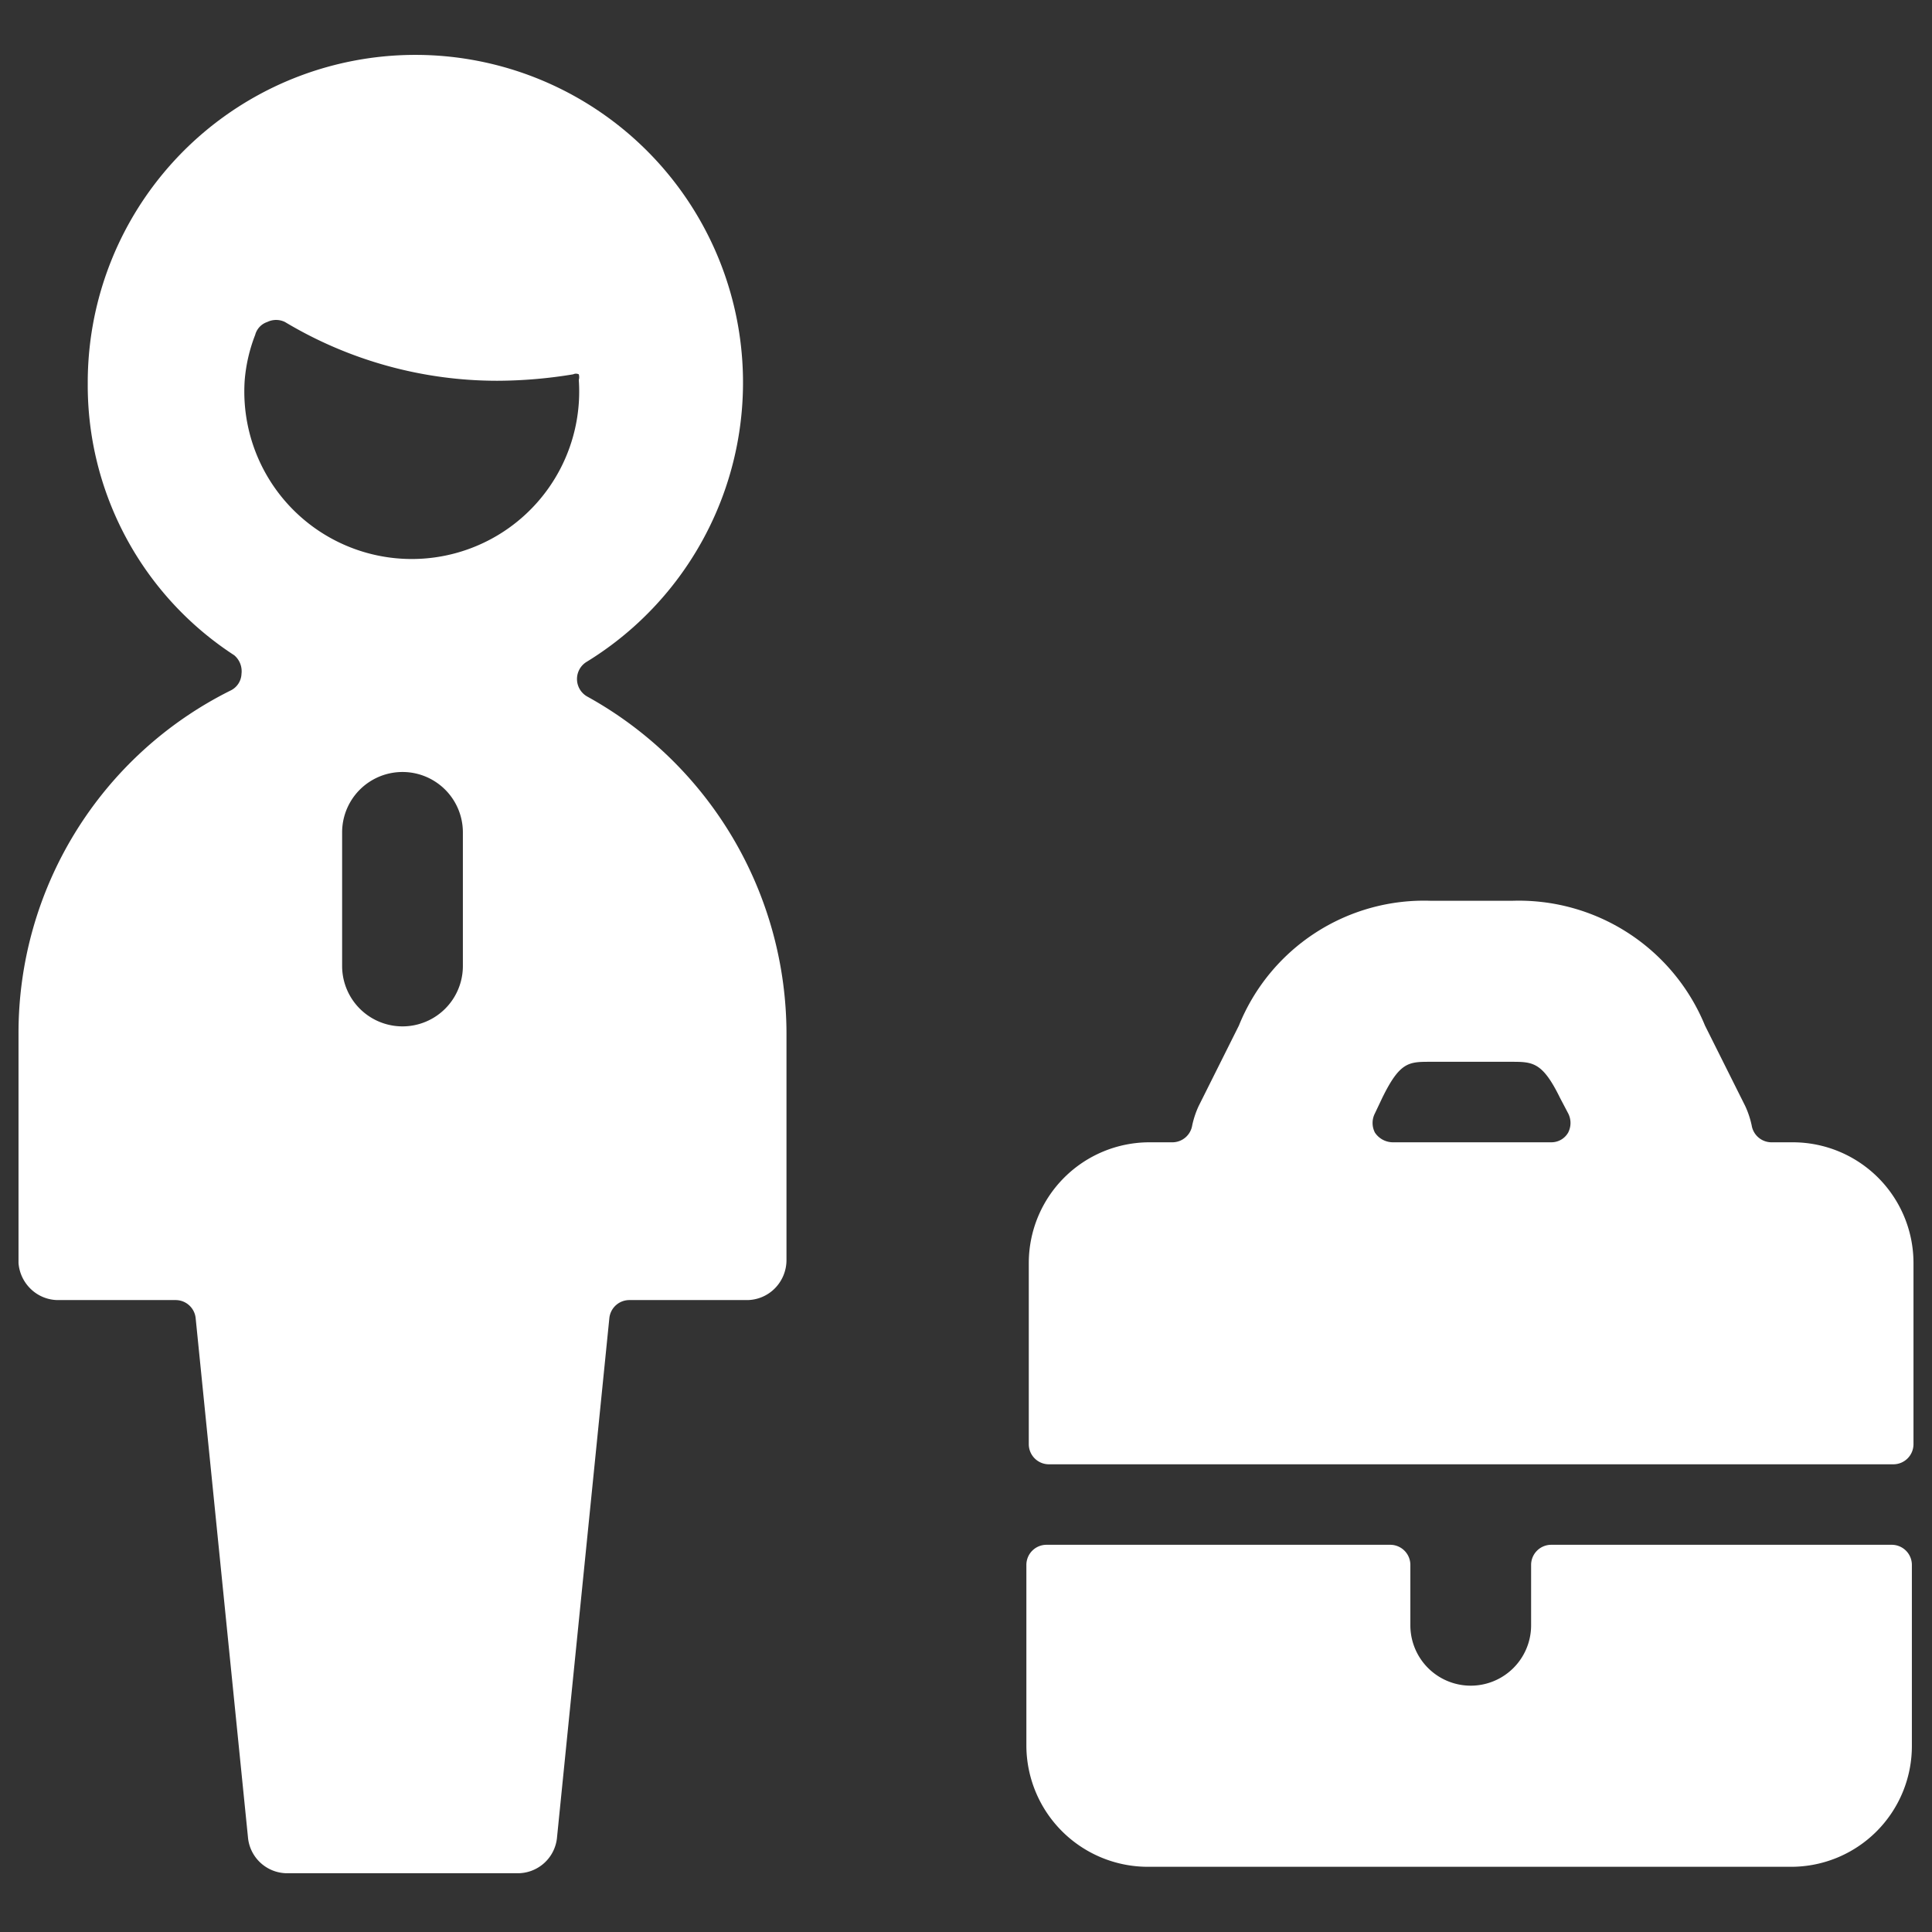
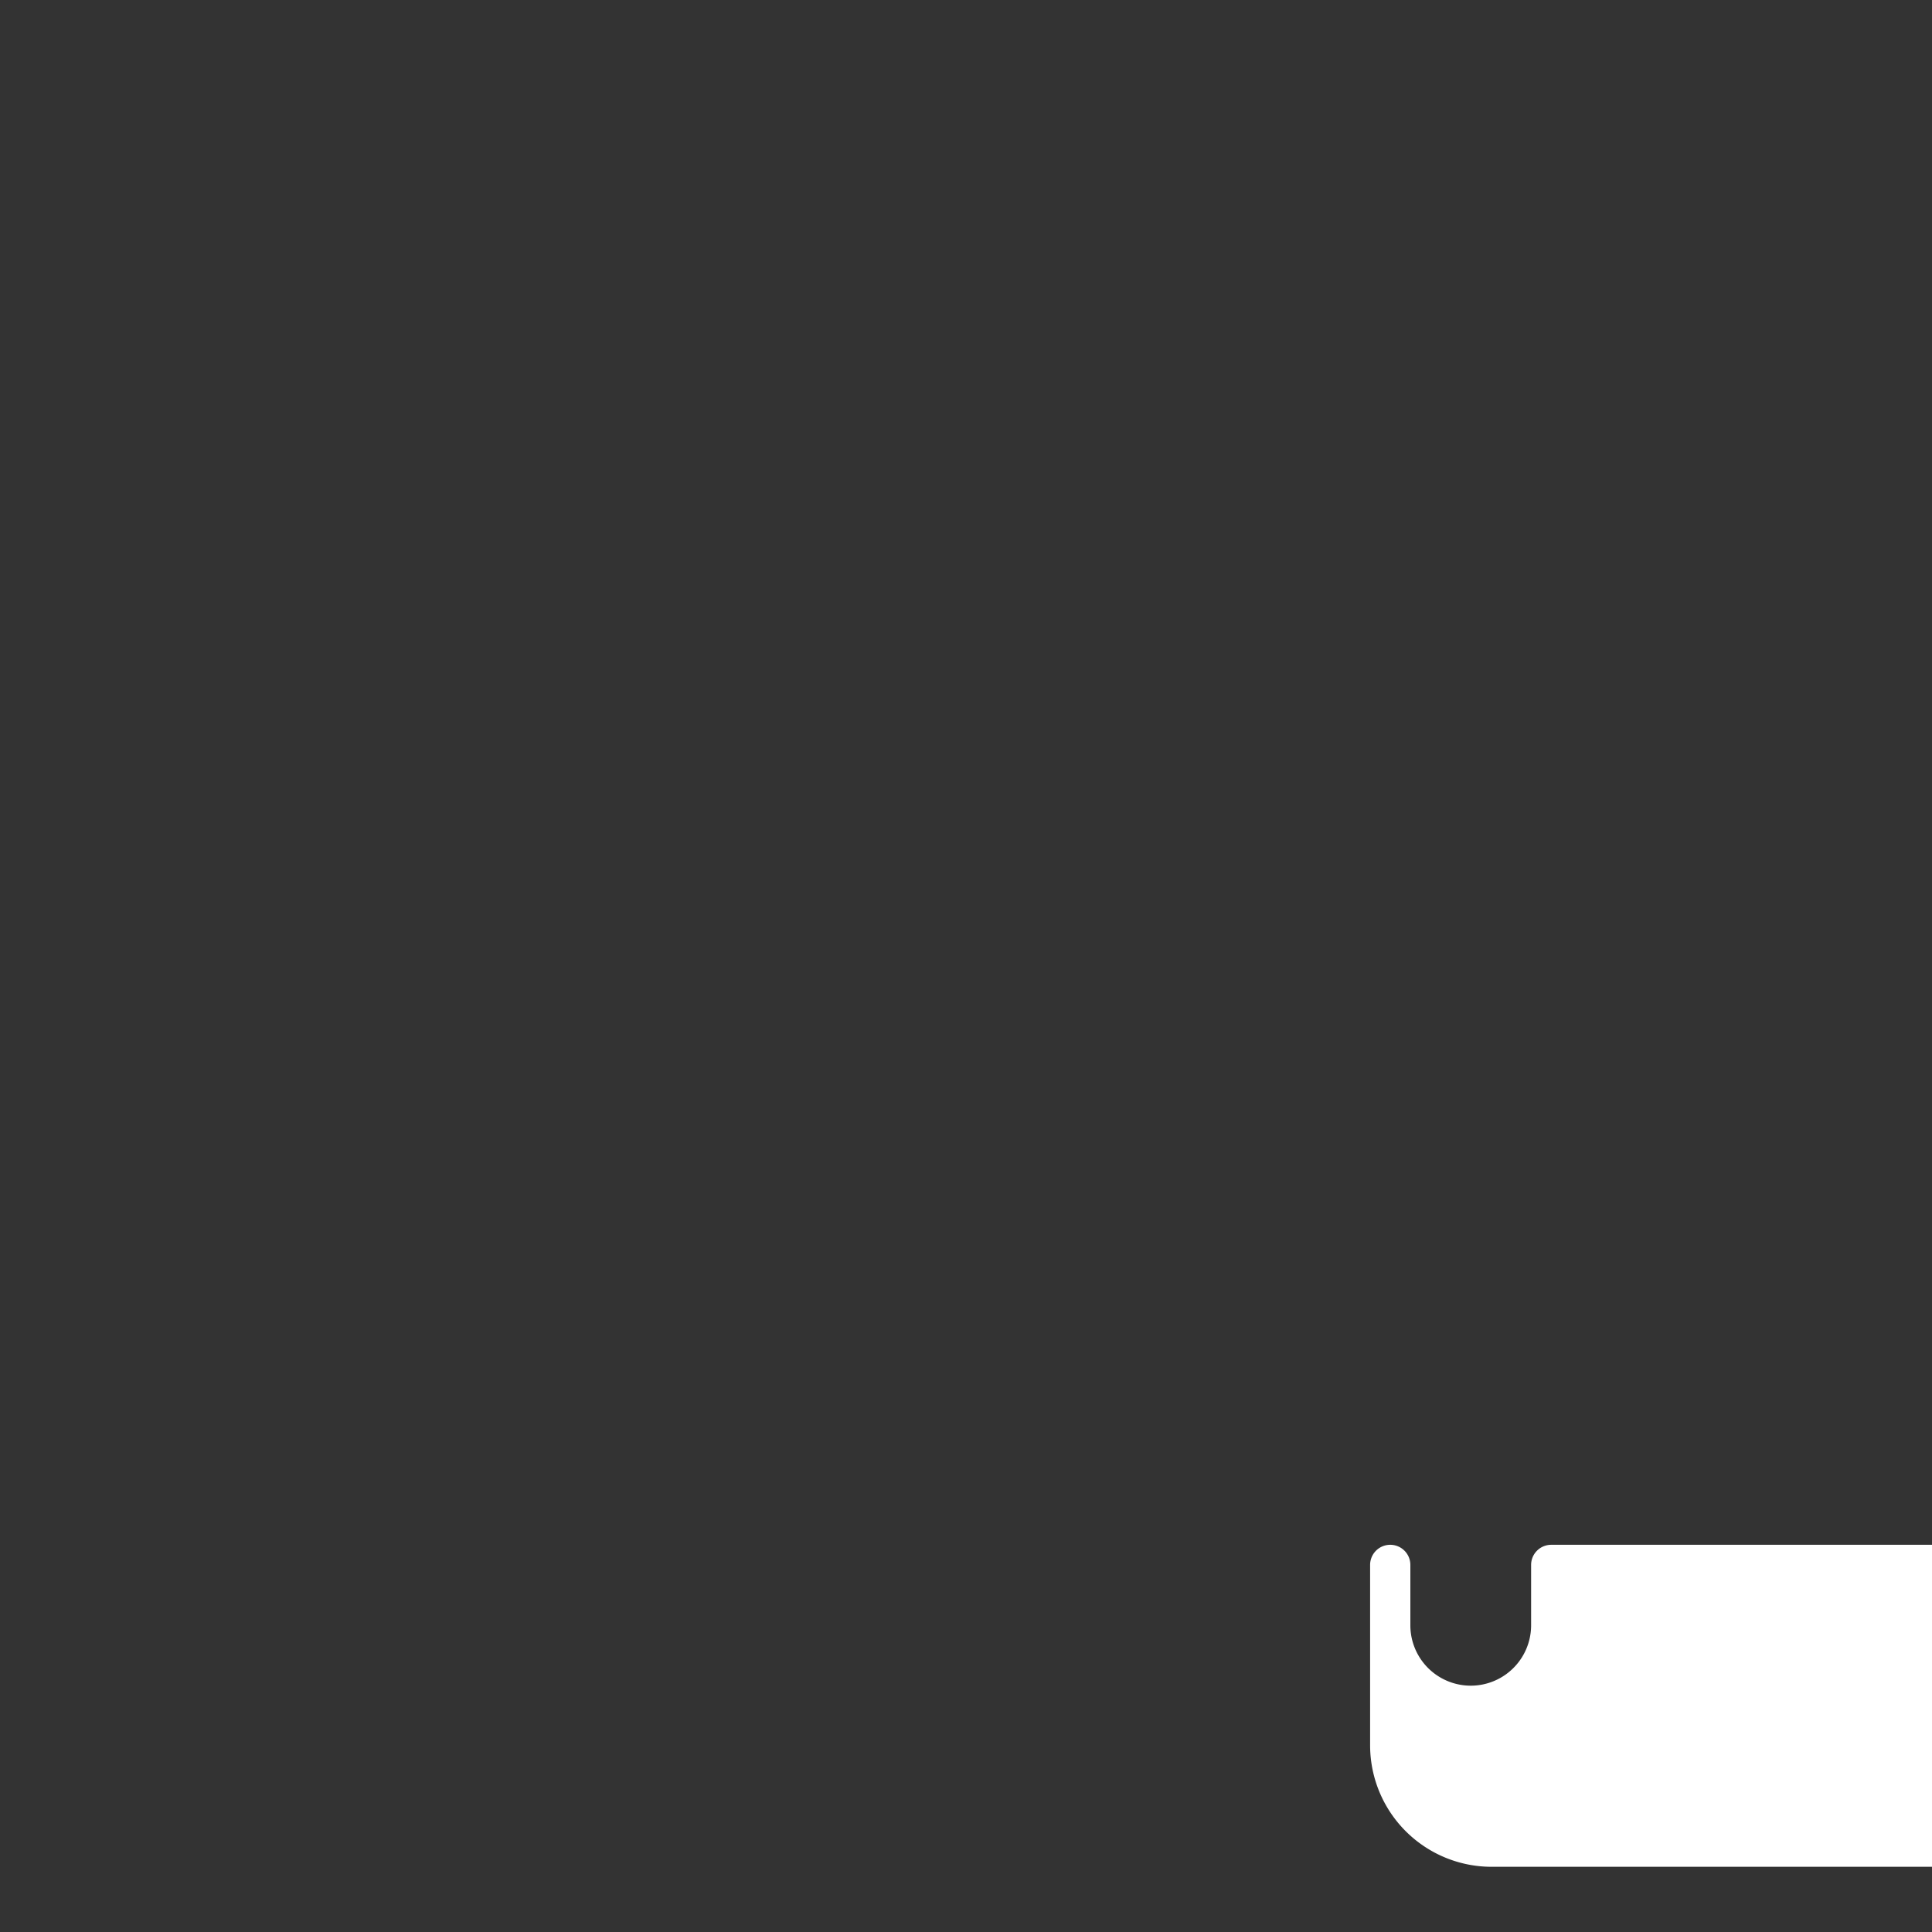
<svg xmlns="http://www.w3.org/2000/svg" viewBox="0 0 24 24" id="Human-Resources-Businessman--Streamline-Ultimate" height="24" width="24">
  <rect x="0" y="0" width="24" height="24" fill="#333333" stroke="none" />
  <desc>
    Human Resources Businessman Streamline Icon: https://streamlinehq.com
  </desc>
  <g>
-     <path d="M19.27 19.19a0.25 0.25 0 0 0 -0.25 0.25v0.75a0.75 0.75 0 0 1 -1.5 0v-0.75a0.25 0.25 0 0 0 -0.25 -0.25H13a0.25 0.25 0 0 0 -0.25 0.25v2.25a1.51 1.51 0 0 0 1.5 1.5h8a1.5 1.5 0 0 0 1.5 -1.5v-2.25a0.25 0.25 0 0 0 -0.25 -0.25Z" fill="#ffffff" stroke-width="1" />
-     <path d="M23.52 18.19a0.25 0.25 0 0 0 0.25 -0.25v-2.25a1.5 1.5 0 0 0 -1.5 -1.5H22a0.25 0.25 0 0 1 -0.24 -0.21 1.13 1.13 0 0 0 -0.08 -0.24l-0.5 -1a2.5 2.5 0 0 0 -2.4 -1.55h-1a2.48 2.48 0 0 0 -2.39 1.55l-0.5 1a1.13 1.13 0 0 0 -0.08 0.24 0.25 0.25 0 0 1 -0.24 0.21h-0.29a1.5 1.5 0 0 0 -1.5 1.5v2.25a0.25 0.25 0 0 0 0.25 0.25Zm-6.35 -4.55c0.22 -0.45 0.33 -0.45 0.6 -0.45h1c0.27 0 0.39 0 0.61 0.45l0.1 0.19a0.26 0.26 0 0 1 0 0.24 0.24 0.24 0 0 1 -0.21 0.12H17.3a0.27 0.27 0 0 1 -0.22 -0.12 0.26 0.26 0 0 1 0 -0.24Z" fill="#ffffff" stroke-width="1" />
-     <path d="M7.29 8.65a0.25 0.25 0 0 1 0 -0.43 4.07 4.07 0 1 0 -6.2 -3.46 4 4 0 0 0 1.82 3.38 0.26 0.26 0 0 1 0.09 0.23 0.24 0.24 0 0 1 -0.14 0.21 4.75 4.75 0 0 0 -2.63 4.26v2.85a0.5 0.5 0 0 0 0.14 0.31 0.49 0.49 0 0 0 0.36 0.15h1.45a0.25 0.25 0 0 1 0.25 0.22l0.65 6.45a0.49 0.49 0 0 0 0.5 0.45h2.84a0.49 0.49 0 0 0 0.5 -0.45l0.65 -6.45a0.25 0.25 0 0 1 0.25 -0.22h1.45a0.49 0.49 0 0 0 0.36 -0.15 0.5 0.5 0 0 0 0.14 -0.35v-2.81a4.79 4.79 0 0 0 -2.48 -4.19ZM5.75 12a0.75 0.75 0 1 1 -1.5 0v-1.66a0.75 0.75 0 0 1 1.5 0ZM3.17 4.16A0.23 0.23 0 0 1 3.32 4a0.25 0.25 0 0 1 0.22 0 5.13 5.13 0 0 0 2.64 0.73 5.86 5.86 0 0 0 0.94 -0.08 0.08 0.08 0 0 1 0.07 0 0.13 0.13 0 0 1 0 0.07 2.08 2.08 0 1 1 -4.15 0 2 2 0 0 1 0.13 -0.56Z" fill="#ffffff" stroke-width="1" />
+     <path d="M19.27 19.19a0.25 0.25 0 0 0 -0.25 0.25v0.75a0.75 0.75 0 0 1 -1.5 0v-0.75a0.25 0.25 0 0 0 -0.25 -0.25a0.25 0.25 0 0 0 -0.25 0.25v2.25a1.51 1.51 0 0 0 1.5 1.5h8a1.5 1.5 0 0 0 1.5 -1.5v-2.25a0.25 0.25 0 0 0 -0.25 -0.25Z" fill="#ffffff" stroke-width="1" />
  </g>
</svg>